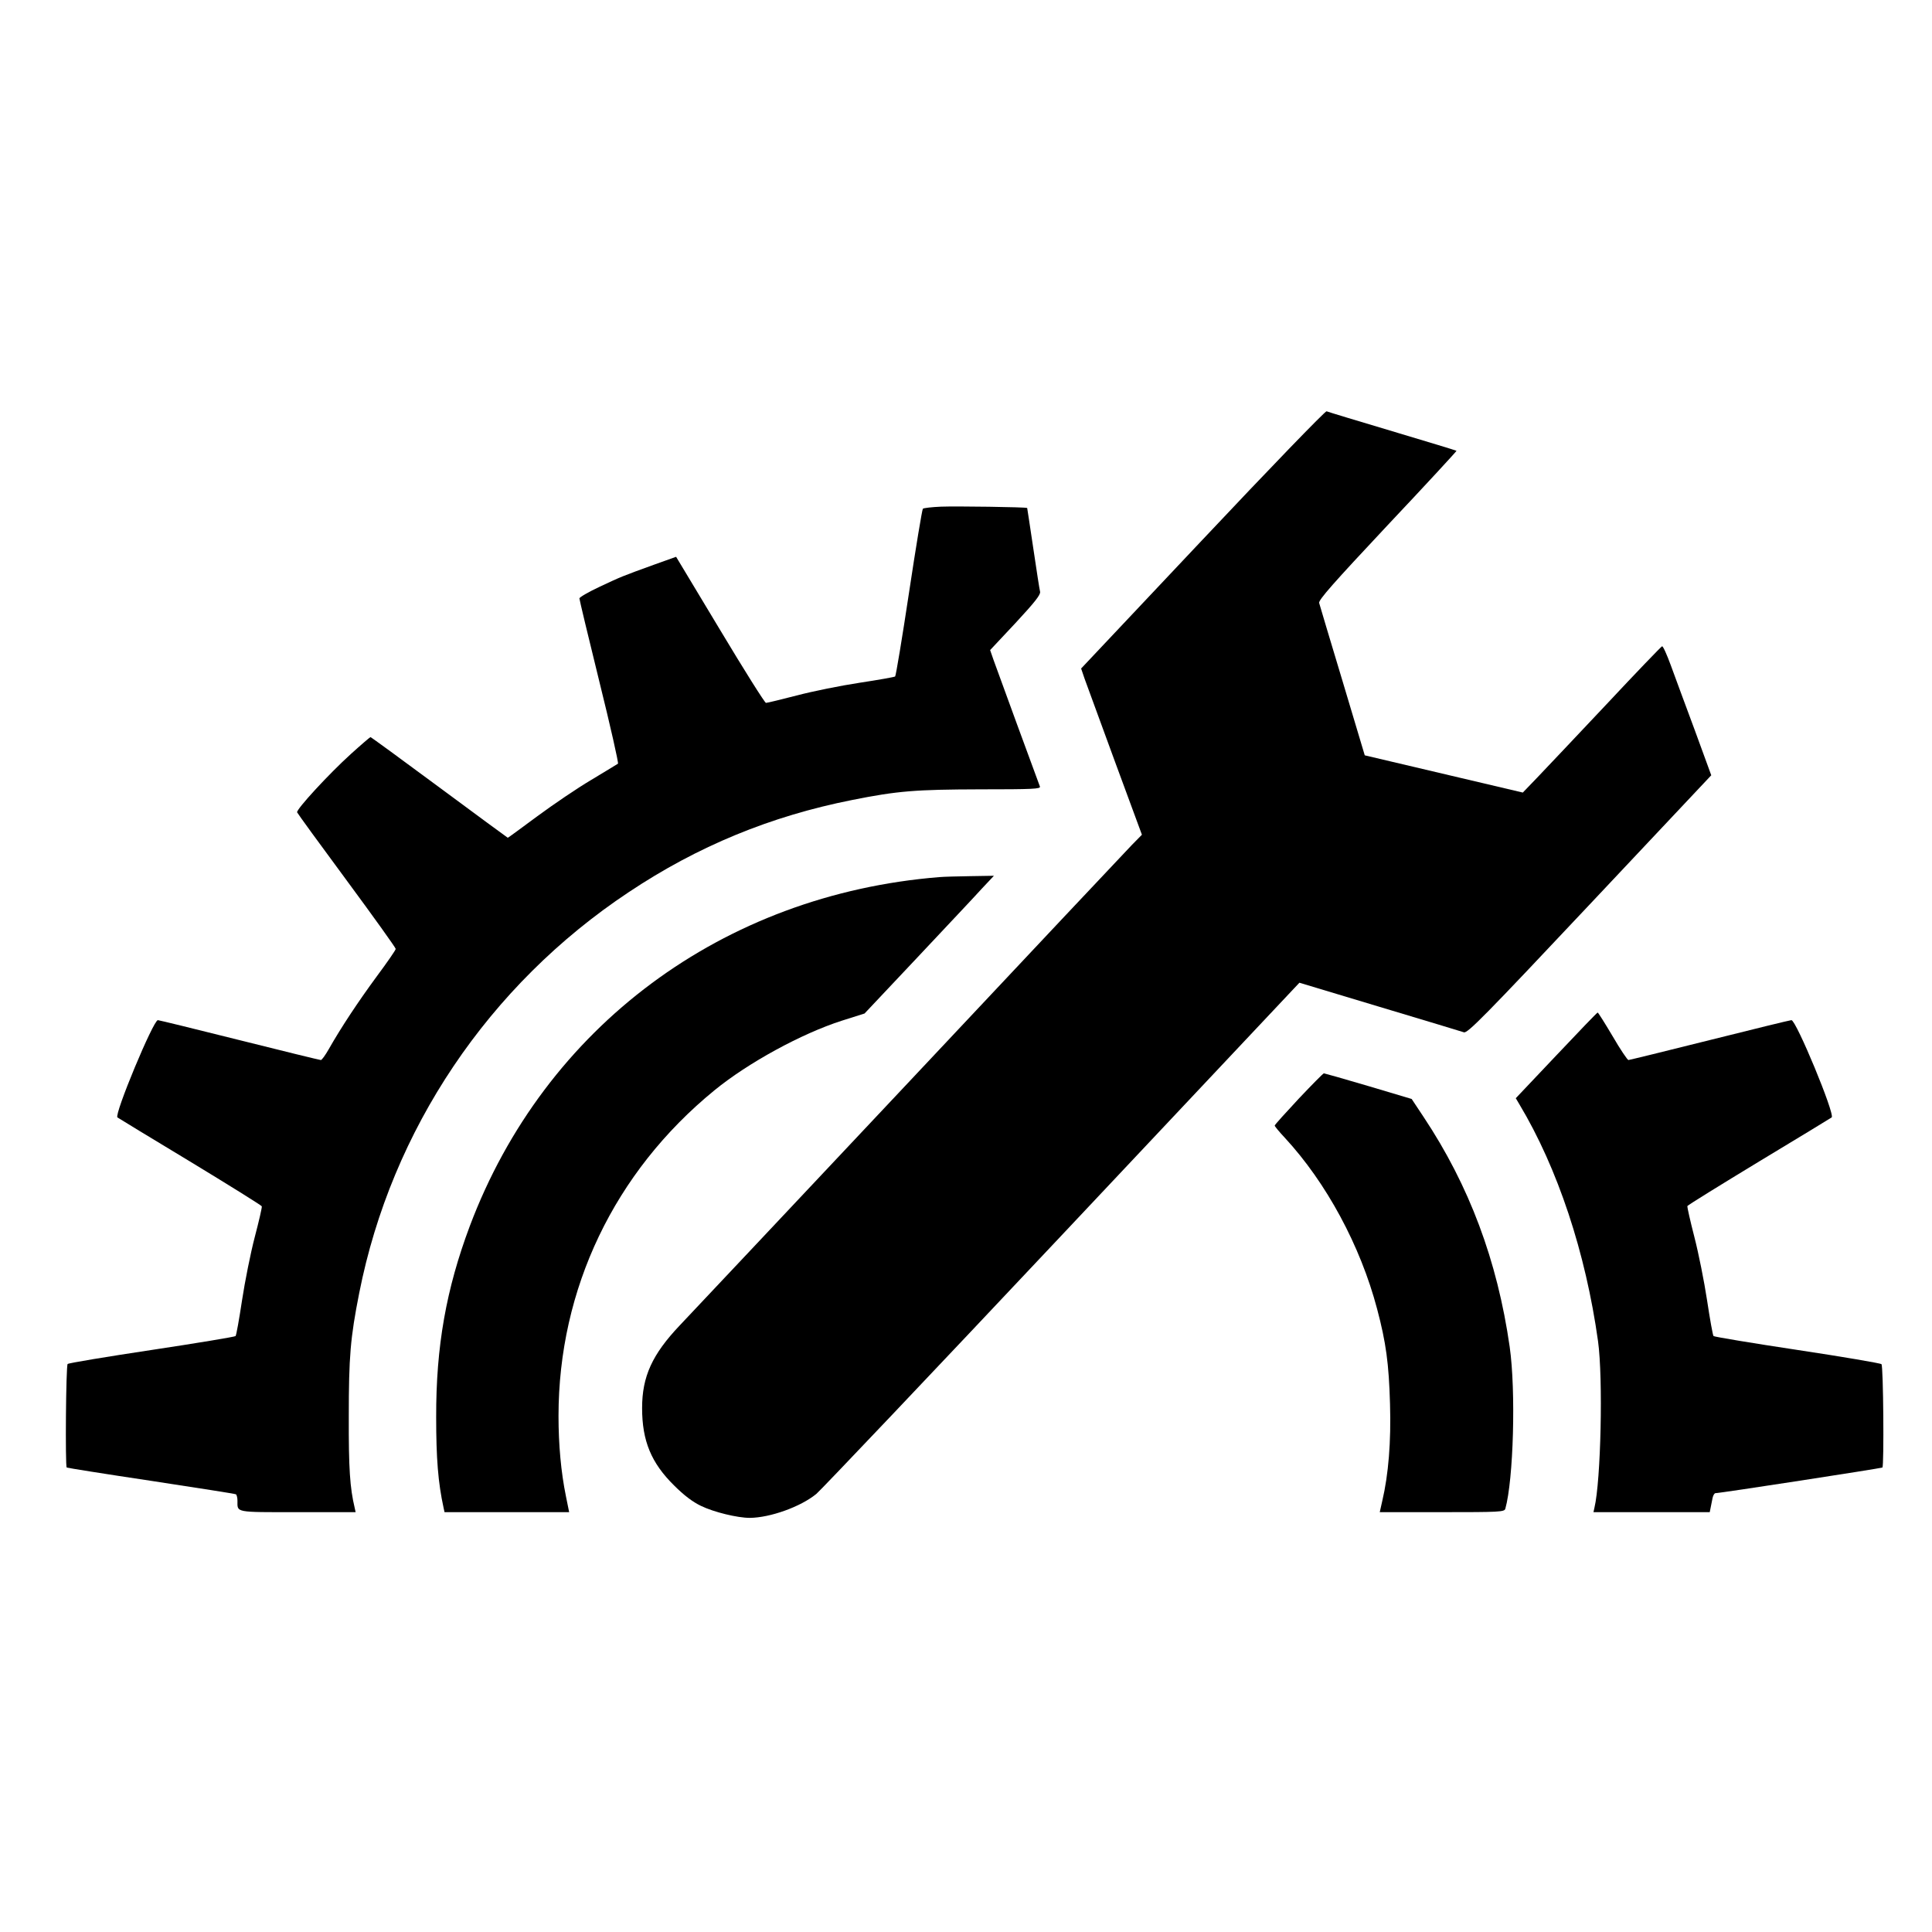
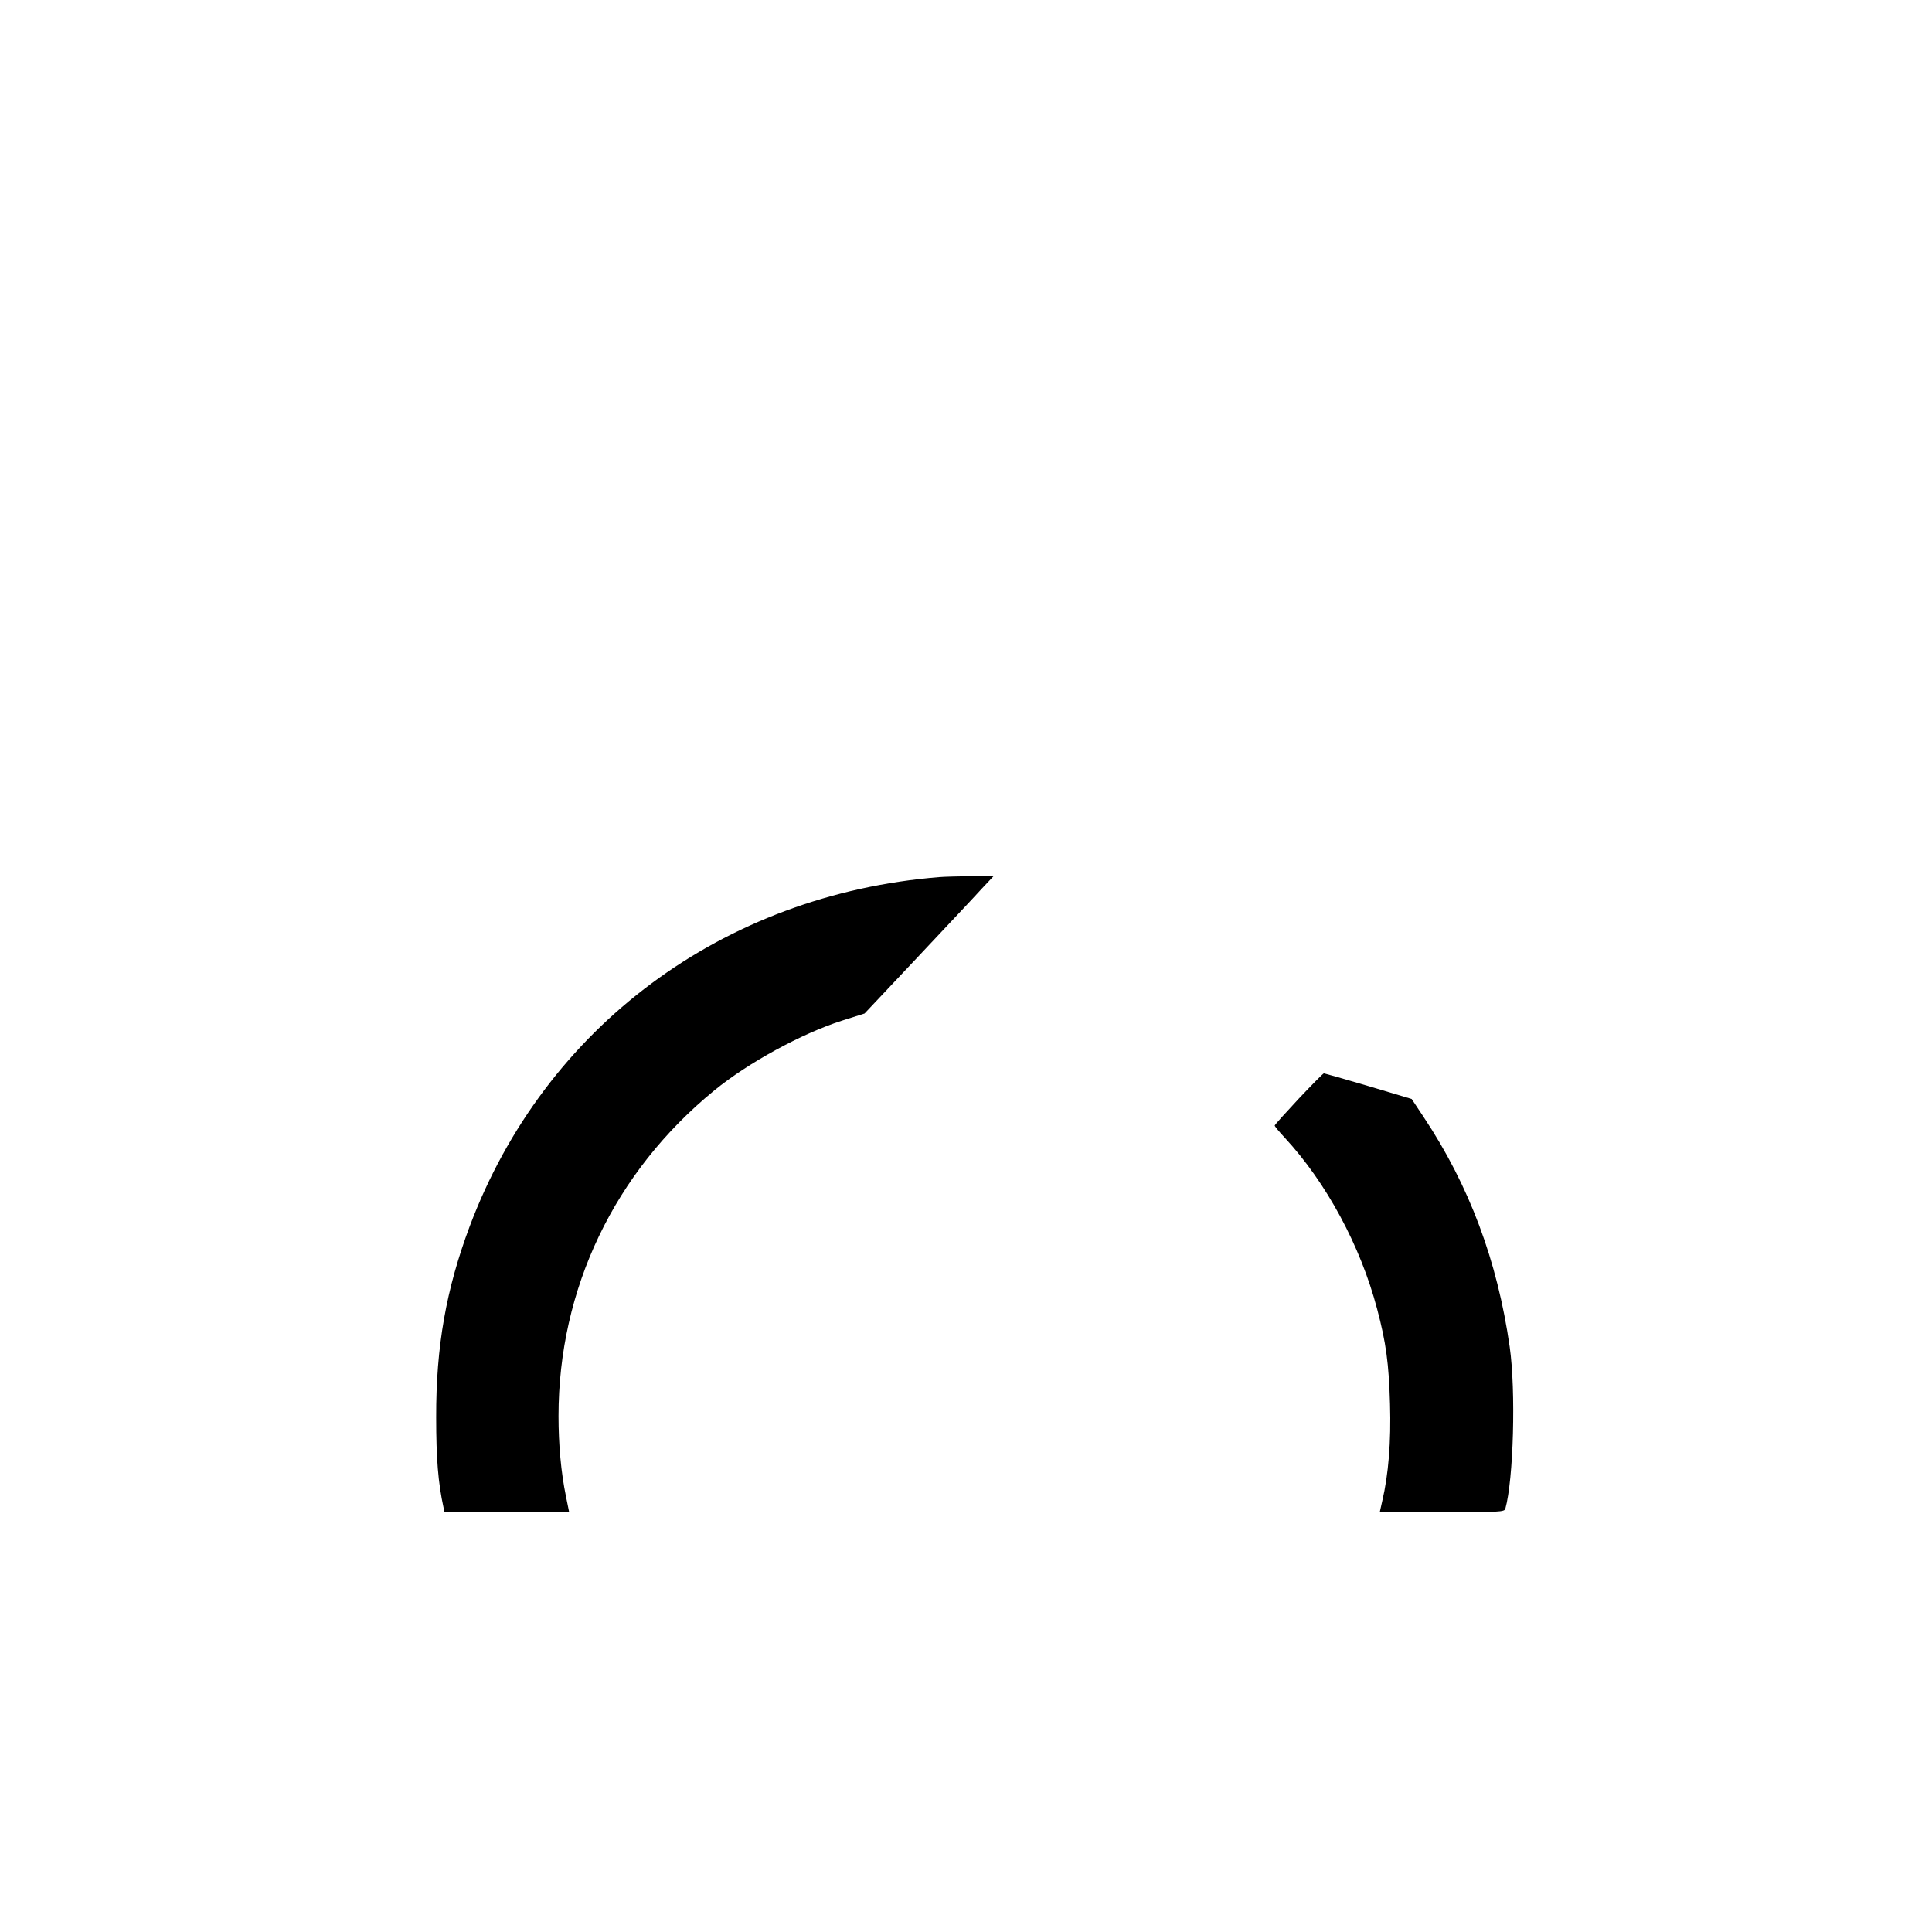
<svg xmlns="http://www.w3.org/2000/svg" version="1.0" width="1017pt" height="1017pt" viewBox="0 0 1017 1017" preserveAspectRatio="xMidYMid meet">
  <g transform="translate(0,1017) scale(0.1,-0.1)" fill="#000000" stroke="none">
-     <path d="M6331 7330 l-640 -679 18 -53 c11 -29 83 -226 160 -437 l142 -385 -54 -55 c-30 -31 -560 -594 -1177 -1251 -618 -657 -1159 -1232 -1202 -1277 -145 -153 -198 -269 -198 -435 0 -173 48 -289 169 -408 51 -51 97 -86 141 -107 68 -33 192 -63 257 -63 107 1 267 58 350 126 24 20 606 633 1293 1363 l1250 1328 422 -127 c233 -70 433 -130 444 -134 19 -6 108 84 662 673 l640 680 -87 238 c-49 131 -105 284 -126 341 -21 57 -41 102 -46 100 -5 -2 -138 -140 -295 -308 -158 -168 -321 -340 -362 -383 l-76 -79 -416 98 -416 98 -117 391 c-65 215 -120 400 -123 411 -4 16 76 106 360 409 201 213 364 390 363 392 -2 2 -154 48 -338 103 -184 55 -340 102 -346 105 -7 2 -300 -301 -652 -675z" />
-     <path d="M4955 7503 c-49 -2 -93 -7 -97 -11 -4 -4 -37 -203 -73 -442 -36 -239 -69 -437 -73 -441 -4 -3 -88 -18 -187 -33 -99 -15 -248 -45 -331 -67 -82 -21 -155 -39 -162 -39 -6 0 -115 173 -242 385 l-231 384 -112 -40 c-174 -63 -176 -64 -289 -117 -60 -28 -108 -56 -108 -62 0 -6 47 -203 105 -438 58 -234 102 -429 98 -432 -5 -3 -68 -42 -140 -85 -73 -43 -201 -130 -285 -192 -84 -62 -153 -113 -155 -113 -1 0 -163 119 -360 265 -197 146 -360 265 -363 265 -3 -1 -49 -40 -103 -89 -117 -106 -288 -292 -283 -307 3 -7 120 -168 262 -360 141 -191 257 -353 257 -359 0 -6 -45 -71 -100 -145 -97 -132 -186 -266 -252 -382 -18 -32 -37 -58 -42 -58 -5 0 -198 47 -429 105 -231 58 -424 105 -429 105 -24 0 -230 -495 -213 -512 4 -3 176 -108 382 -232 206 -125 376 -231 378 -236 2 -5 -15 -78 -37 -162 -22 -84 -52 -234 -67 -333 -15 -99 -30 -184 -34 -188 -4 -4 -202 -37 -441 -73 -239 -36 -438 -69 -443 -74 -9 -9 -13 -536 -5 -545 3 -2 203 -34 444 -70 241 -37 443 -68 447 -71 4 -3 8 -18 8 -34 0 -63 -17 -60 317 -60 l305 0 -5 23 c-25 105 -32 207 -31 482 0 312 8 412 55 649 170 860 681 1620 1419 2110 363 242 747 400 1176 485 240 48 334 55 672 56 282 0 321 2 316 15 -14 37 -228 620 -244 666 l-18 52 134 143 c100 108 132 148 129 164 -3 11 -19 115 -36 230 -17 116 -32 211 -32 211 -6 5 -377 10 -452 7z" />
    <path d="M4945 5553 c-1140 -92 -2077 -788 -2472 -1837 -124 -331 -178 -632 -177 -1006 0 -217 10 -344 39 -477 l5 -23 328 0 328 0 -17 84 c-26 127 -39 272 -39 422 0 669 294 1284 820 1714 177 145 459 299 671 367 l120 38 278 295 c152 162 306 325 340 363 l63 67 -123 -2 c-68 -1 -142 -3 -164 -5z" />
-     <path d="M8192 4614 l-213 -225 19 -32 c202 -337 349 -781 414 -1247 27 -195 15 -736 -19 -877 l-5 -23 306 0 306 0 5 25 c3 14 7 36 10 50 3 14 10 25 15 25 25 0 874 131 879 135 9 10 5 535 -5 544 -5 5 -204 39 -443 75 -239 36 -437 69 -441 73 -4 4 -19 89 -34 188 -15 99 -45 249 -67 334 -22 85 -38 158 -37 162 2 5 172 110 378 235 206 124 378 229 382 232 18 17 -187 512 -212 512 -6 0 -199 -47 -430 -105 -231 -58 -424 -105 -428 -105 -5 0 -43 56 -83 125 -41 69 -76 125 -79 125 -3 0 -101 -102 -218 -226z" />
    <path d="M6836 4386 c-69 -74 -126 -137 -126 -141 0 -4 24 -33 54 -65 218 -236 397 -567 485 -900 47 -177 62 -288 68 -500 6 -199 -8 -372 -41 -512 l-13 -58 328 0 c303 0 328 1 333 18 43 153 56 620 23 852 -65 454 -213 849 -453 1210 l-63 95 -228 68 c-125 37 -231 67 -234 67 -4 0 -63 -60 -133 -134z" />
  </g>
</svg>